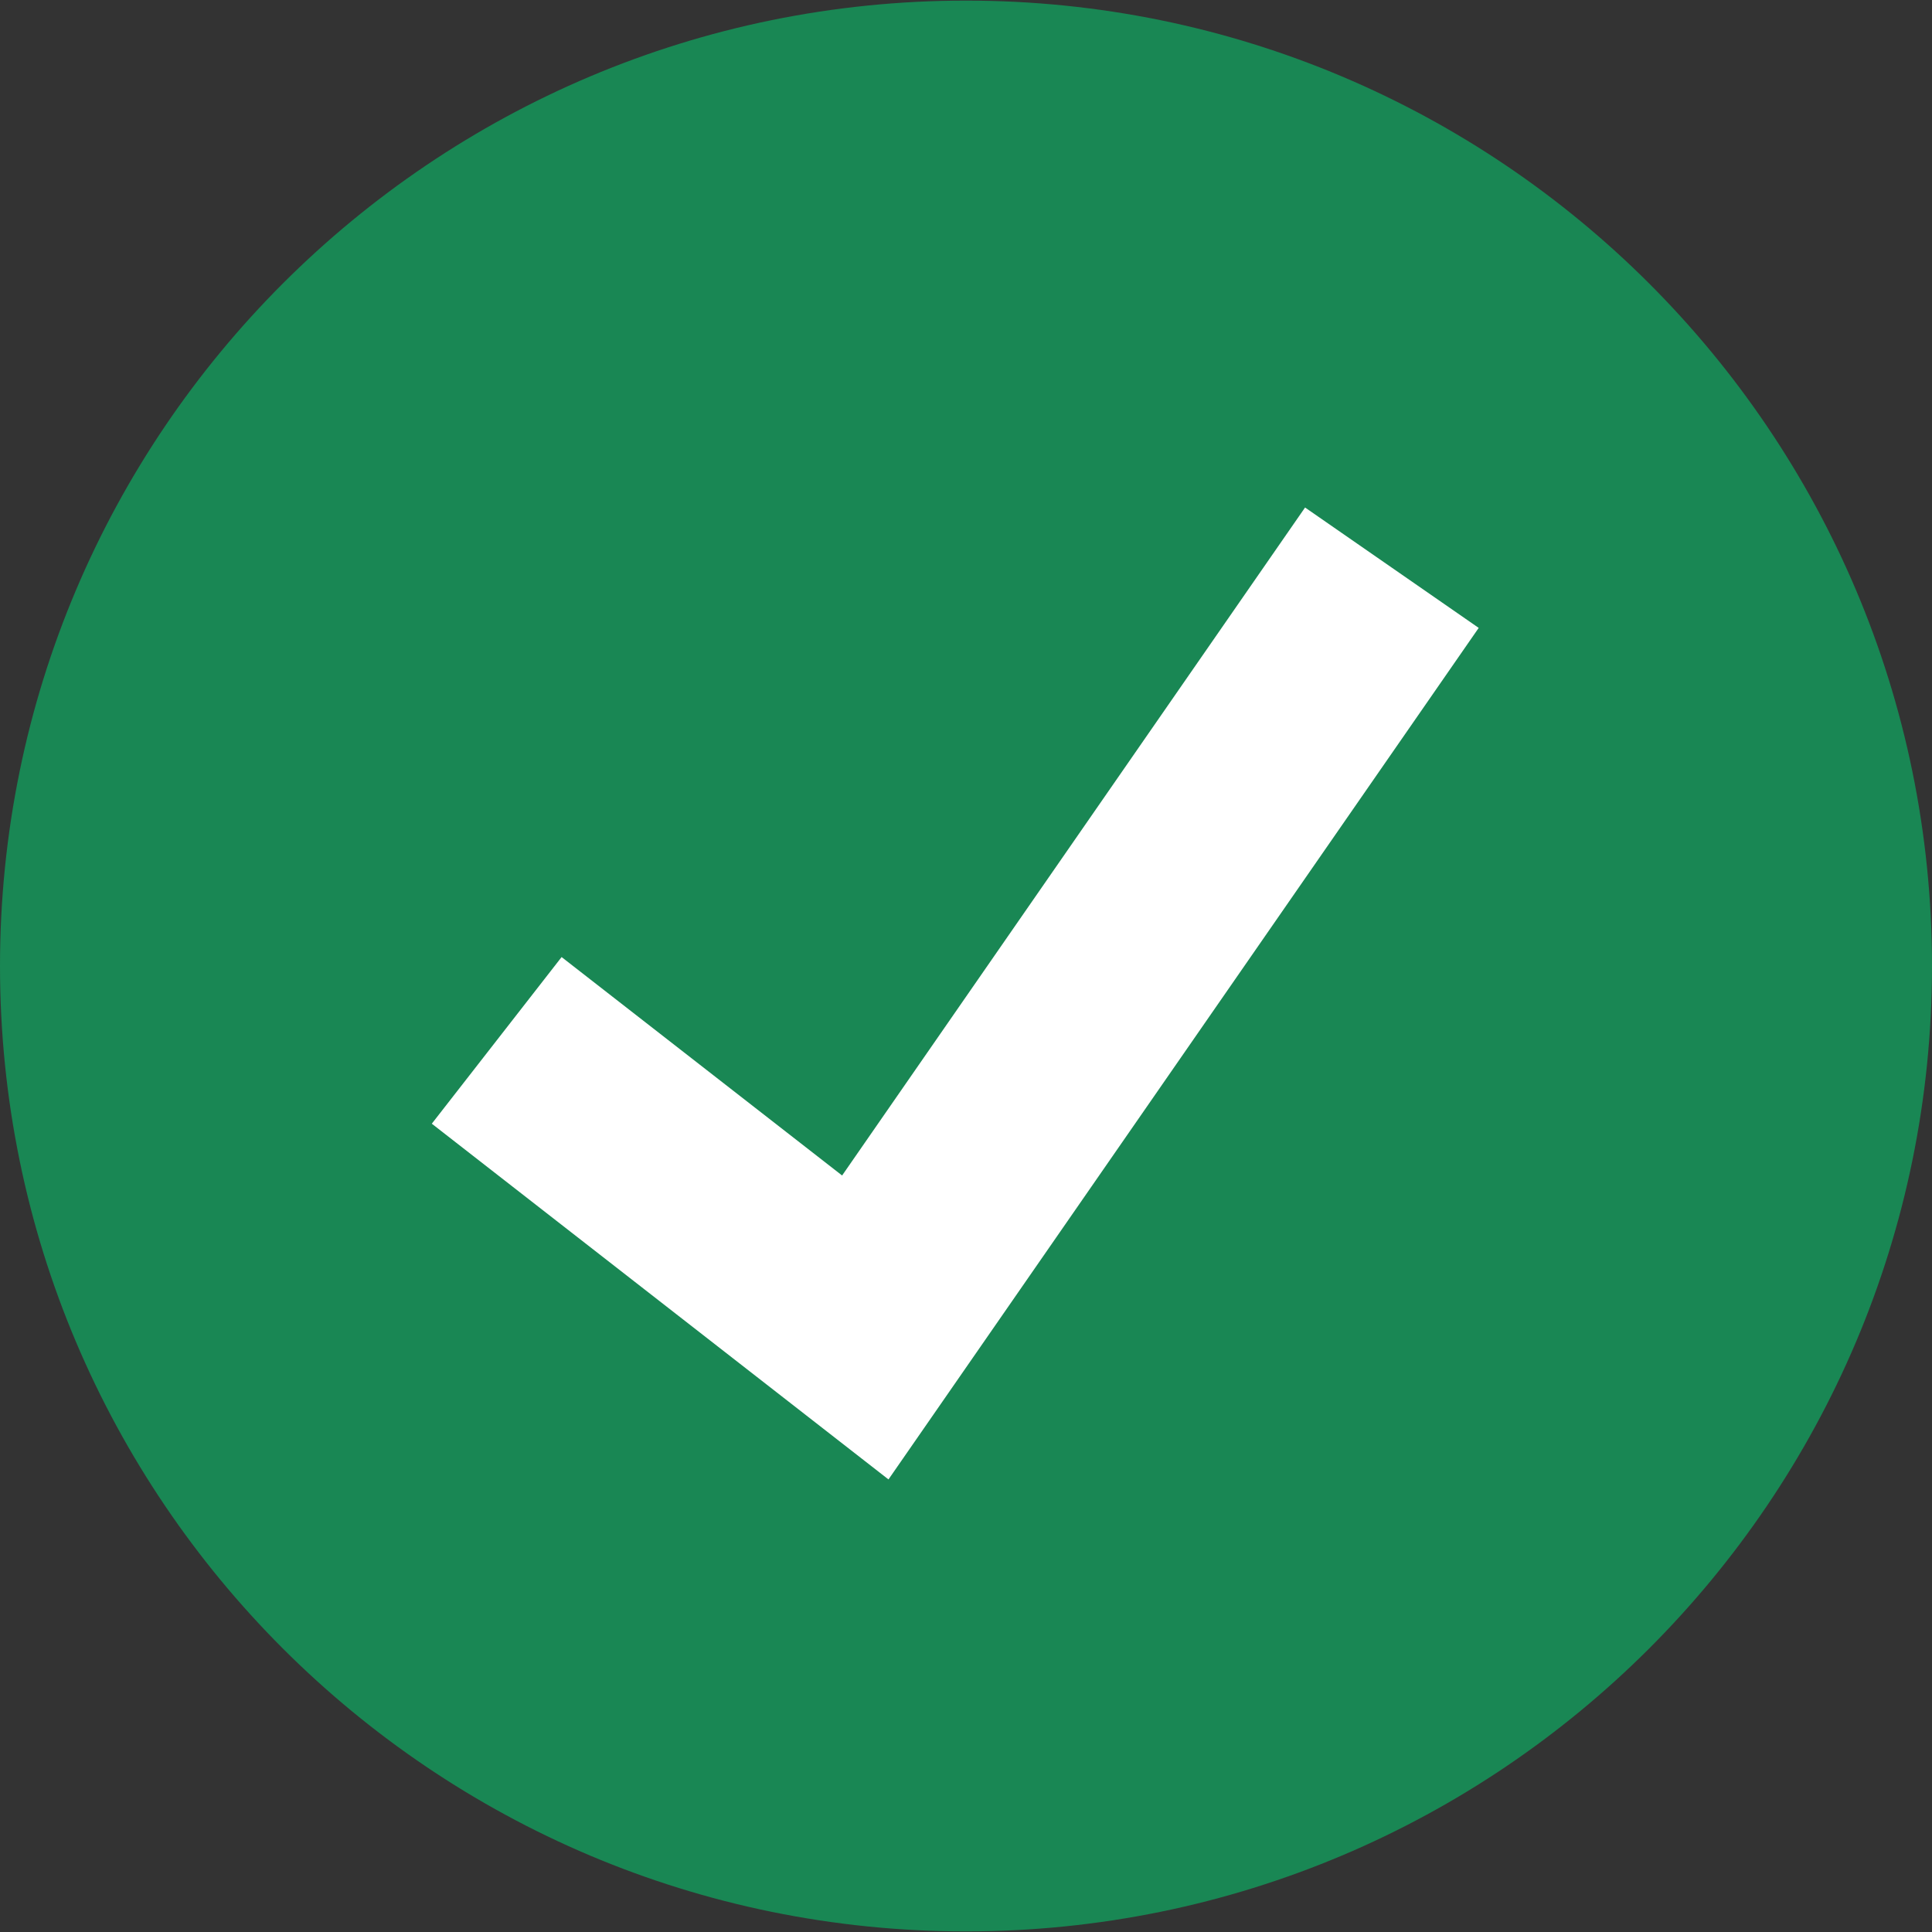
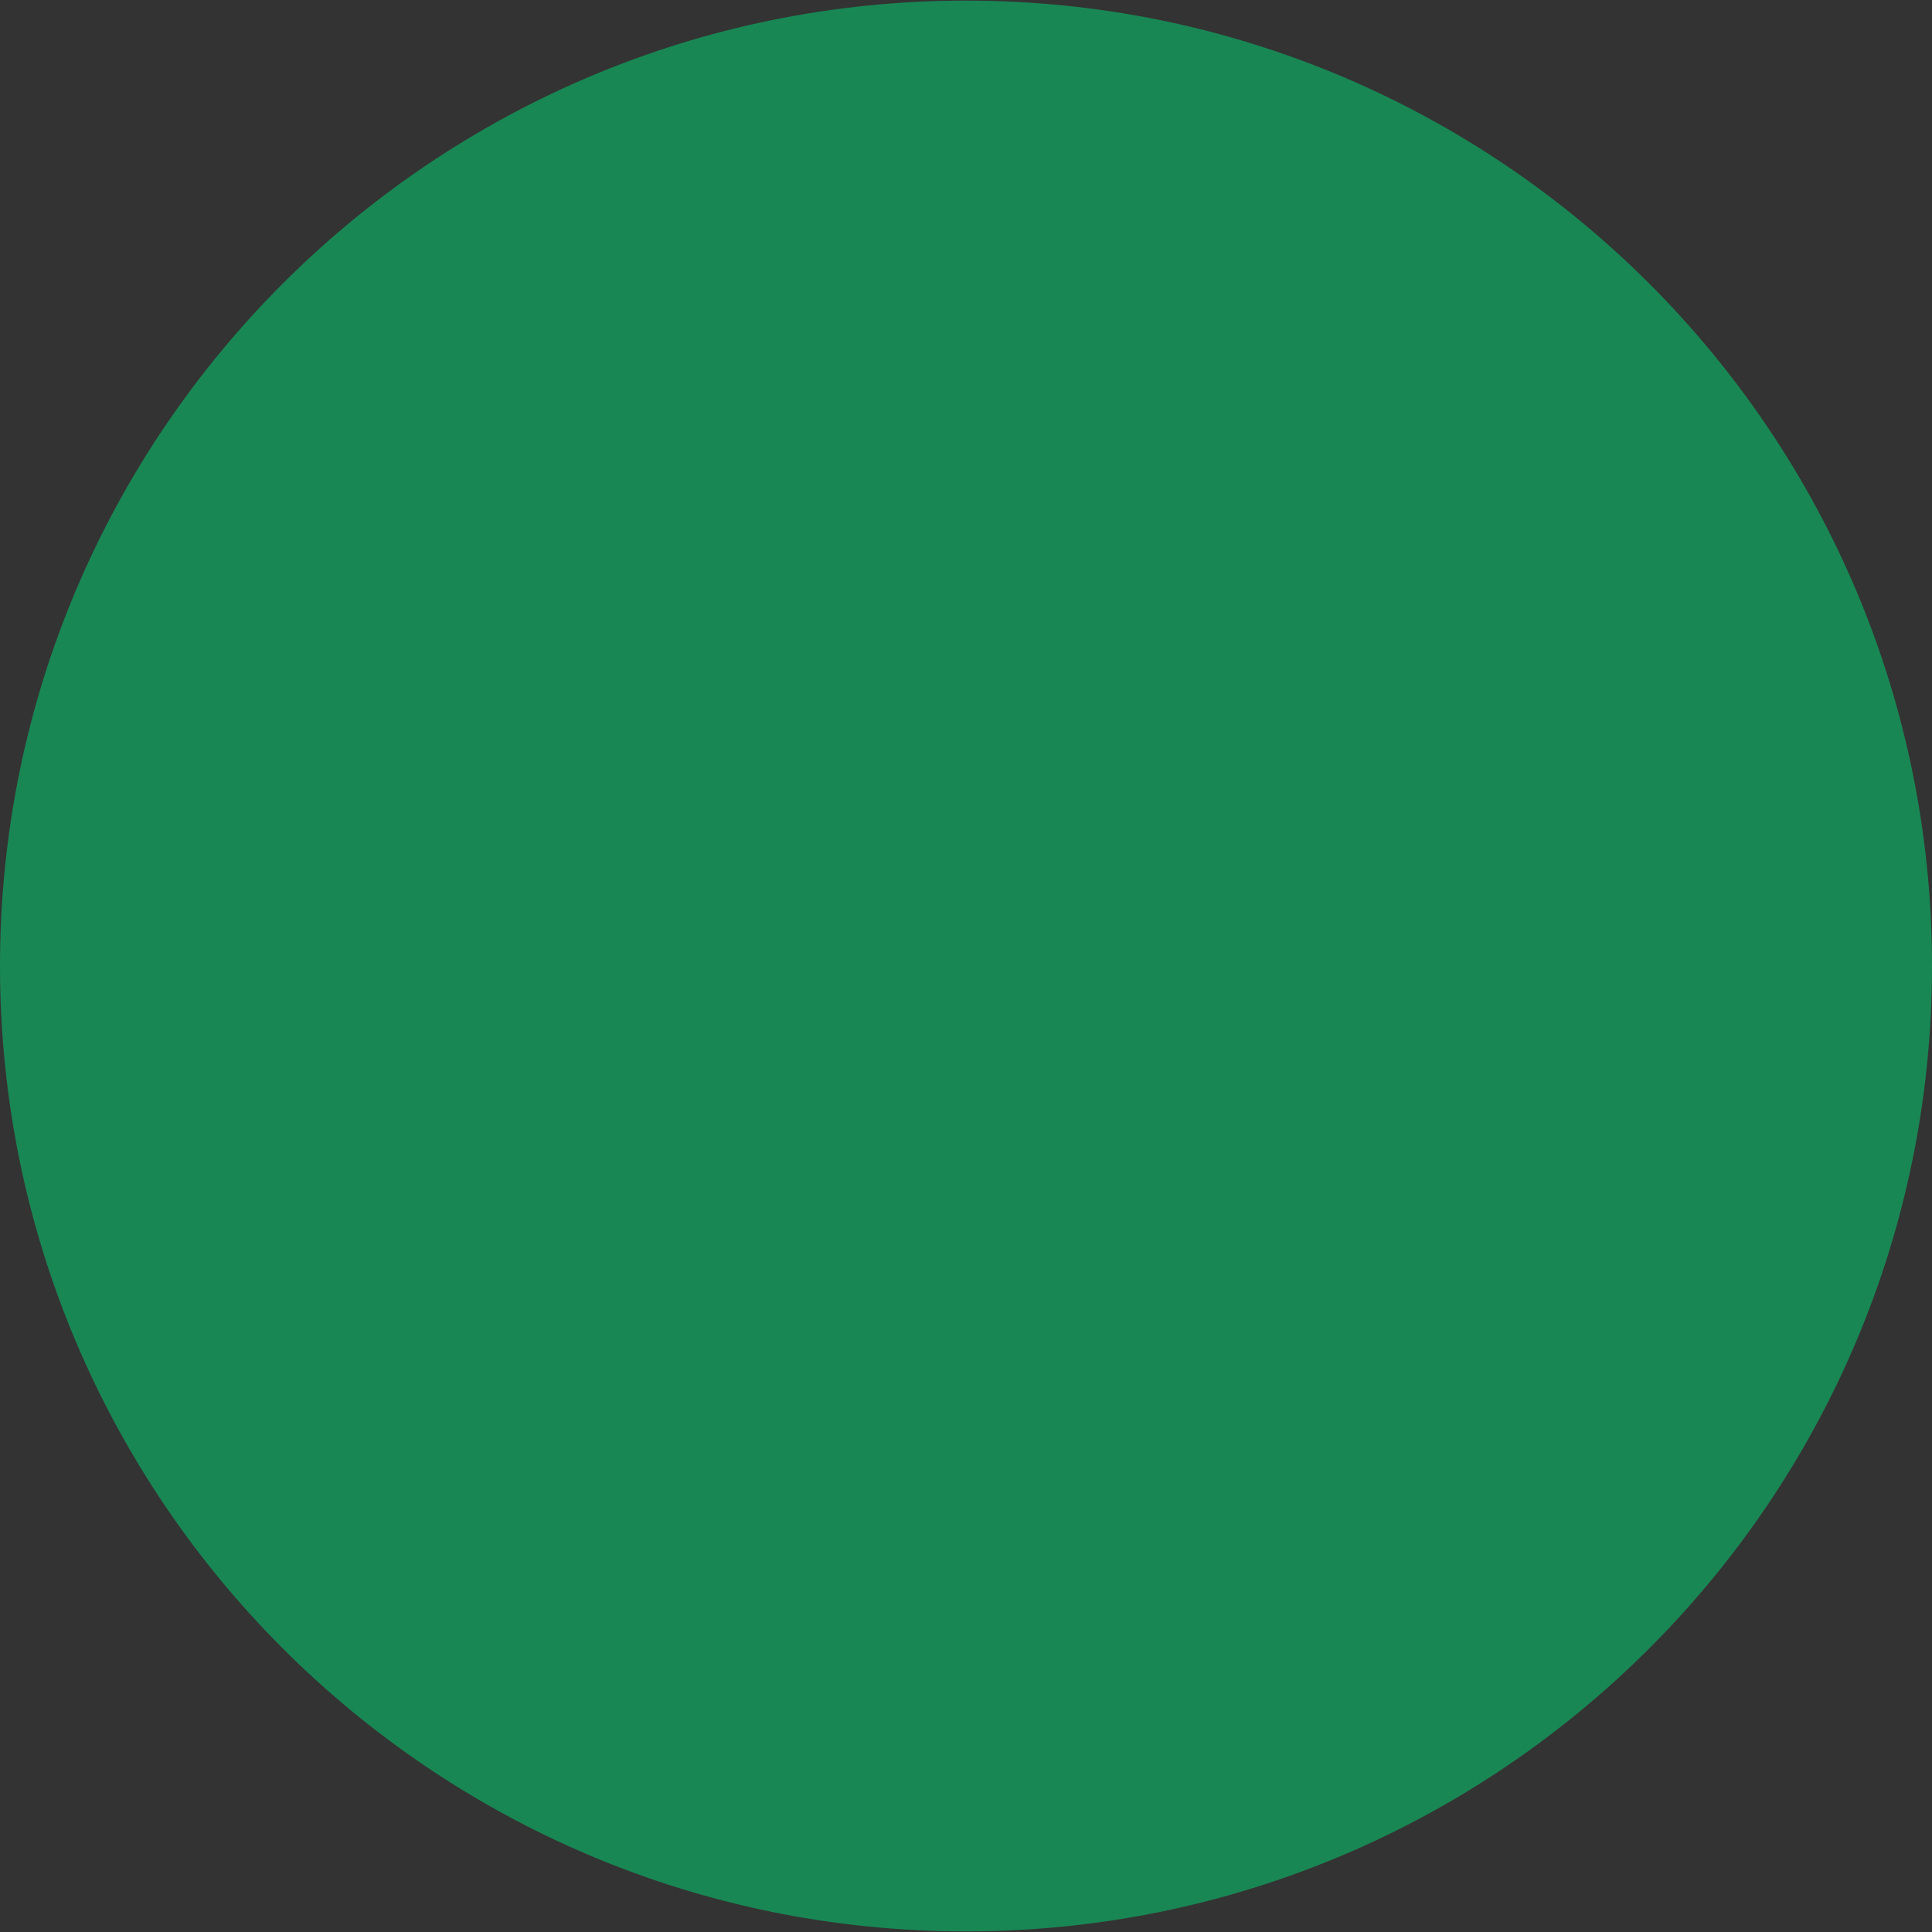
<svg xmlns="http://www.w3.org/2000/svg" width="16" height="16" viewBox="0 0 16 16" fill="none">
  <rect x="0" y="0" width="16" height="16" fill="#333333" stroke="none" />
  <path d="M8 15.995C12.418 15.995 16 12.415 16 8C16 3.585 12.418 0.005 8 0.005C3.582 0.005 0 3.585 0 8C0 12.415 3.582 15.995 8 15.995Z" fill="#198754" />
-   <path d="M7.358 12.252L3.576 9.306L4.651 7.926L6.974 9.735L10.808 4.203L12.246 5.2L7.358 12.252Z" fill="white" />
</svg>